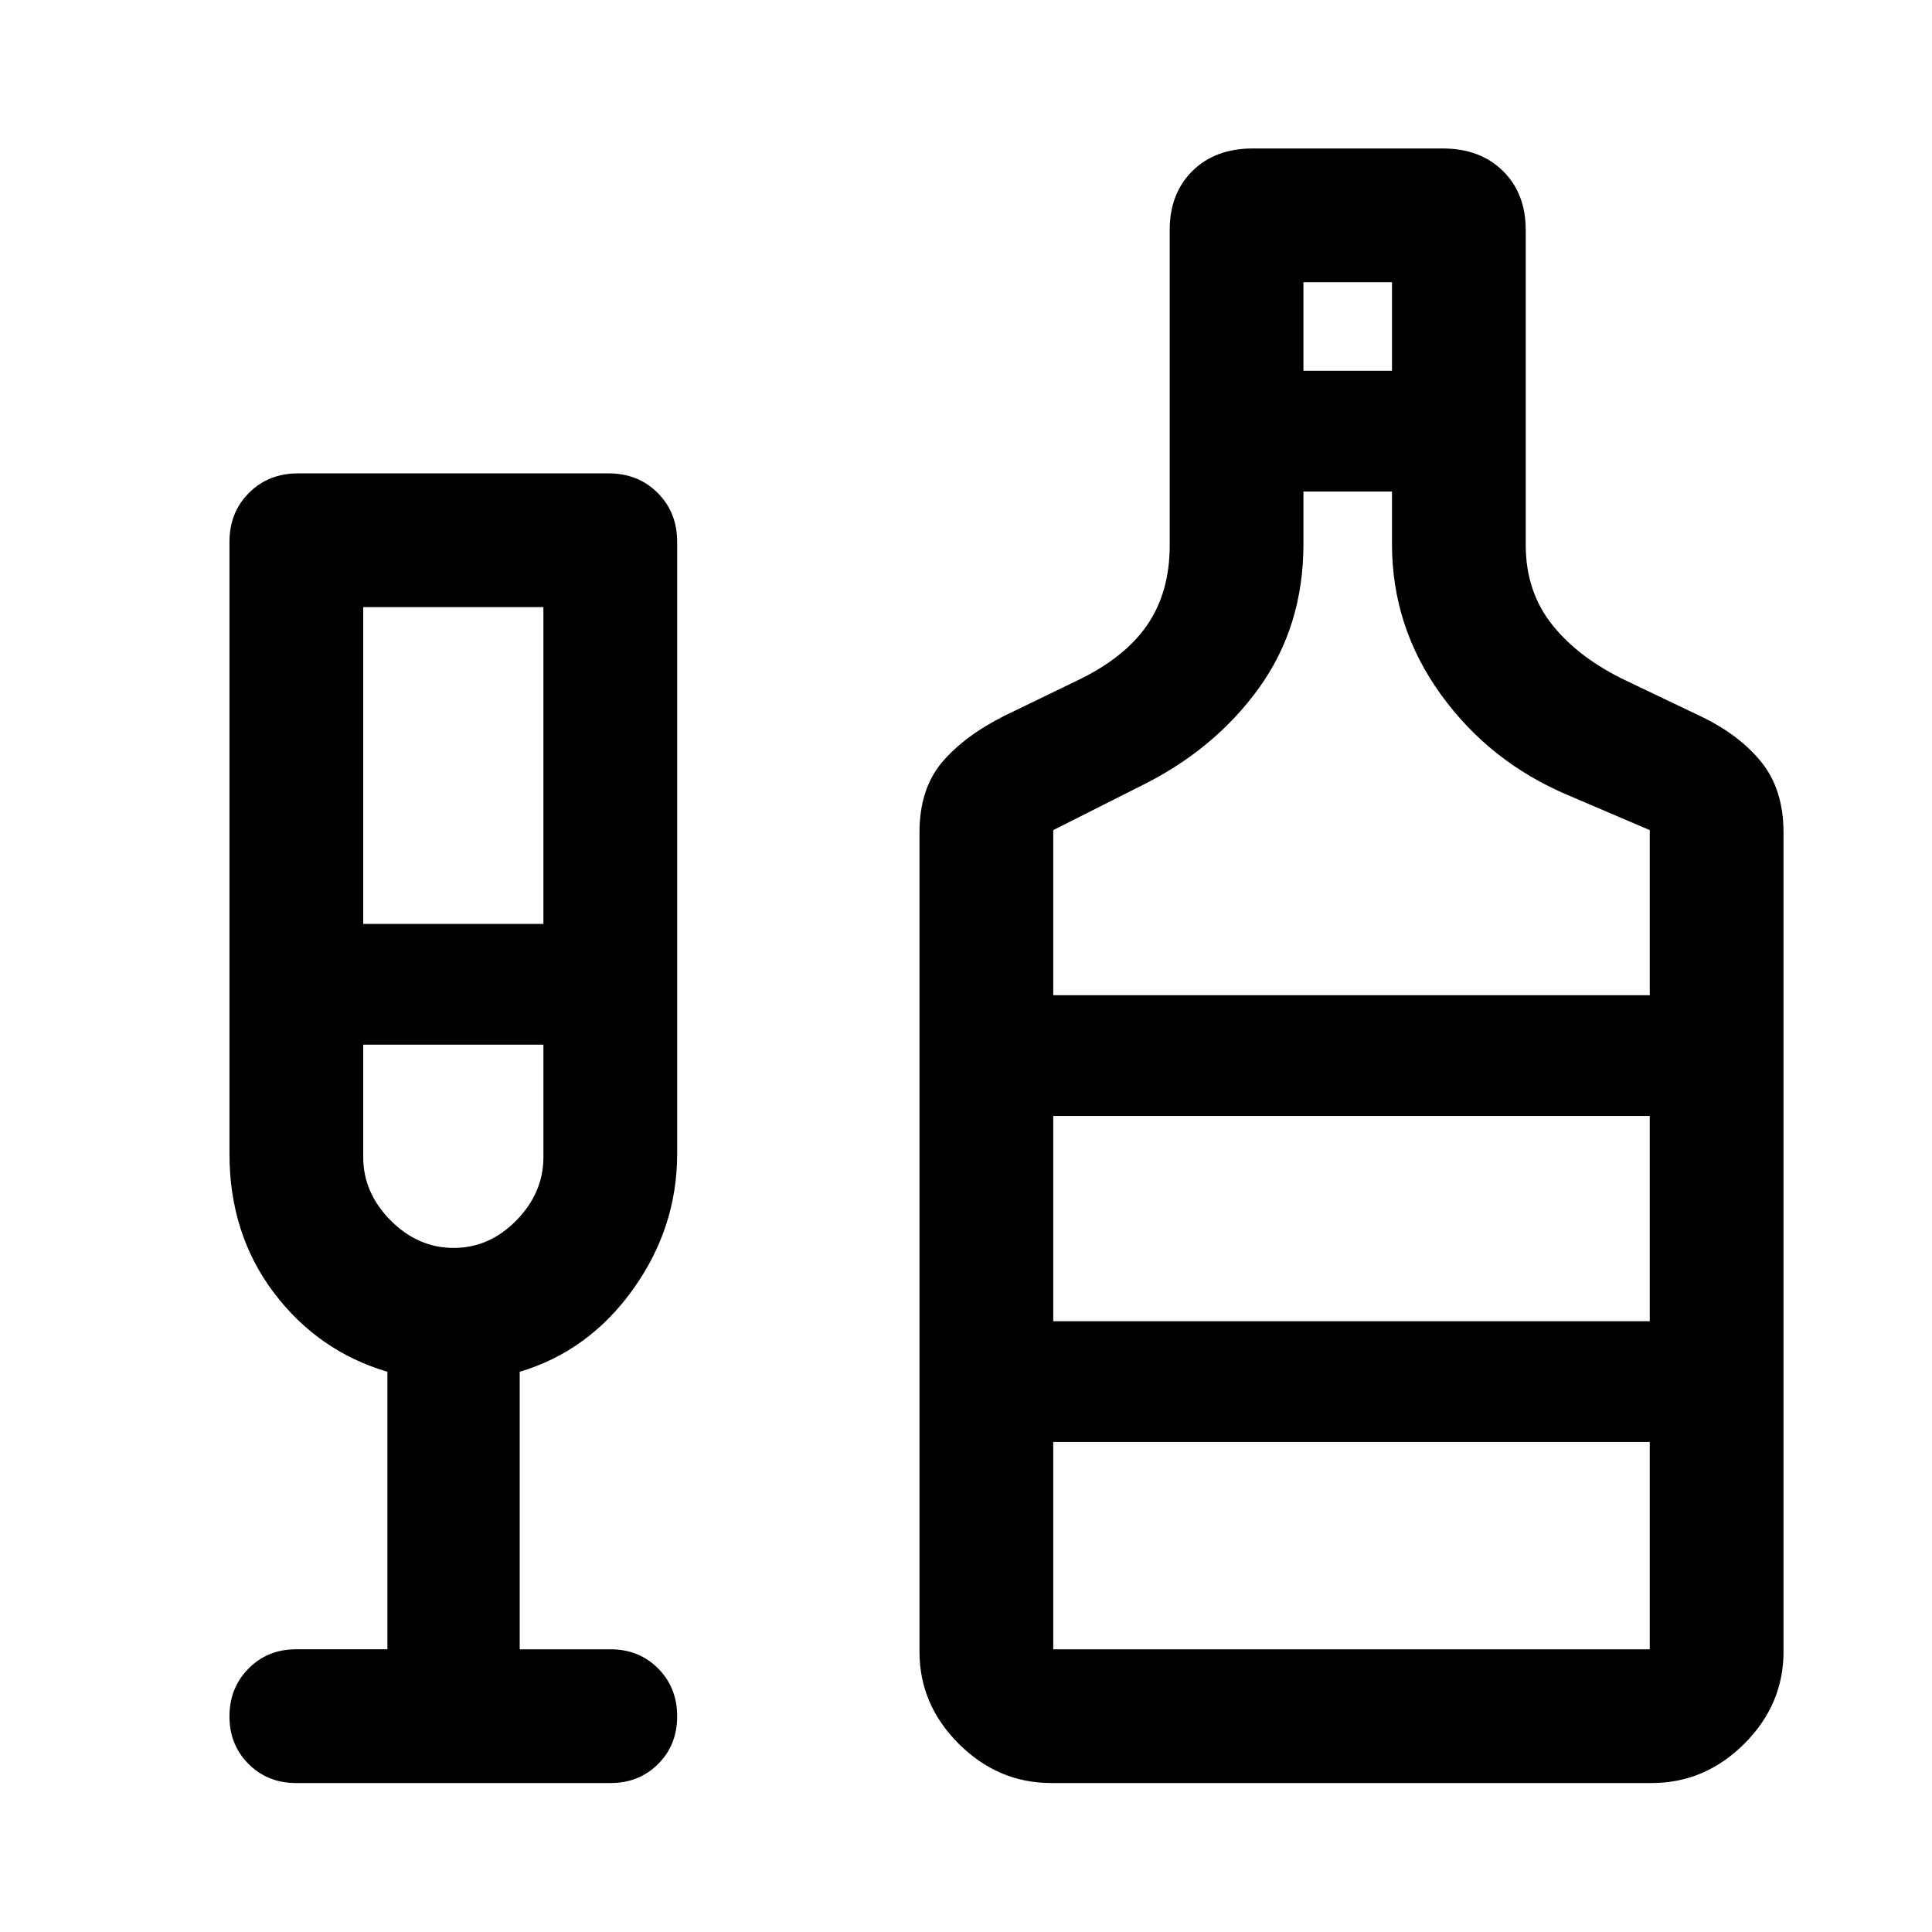
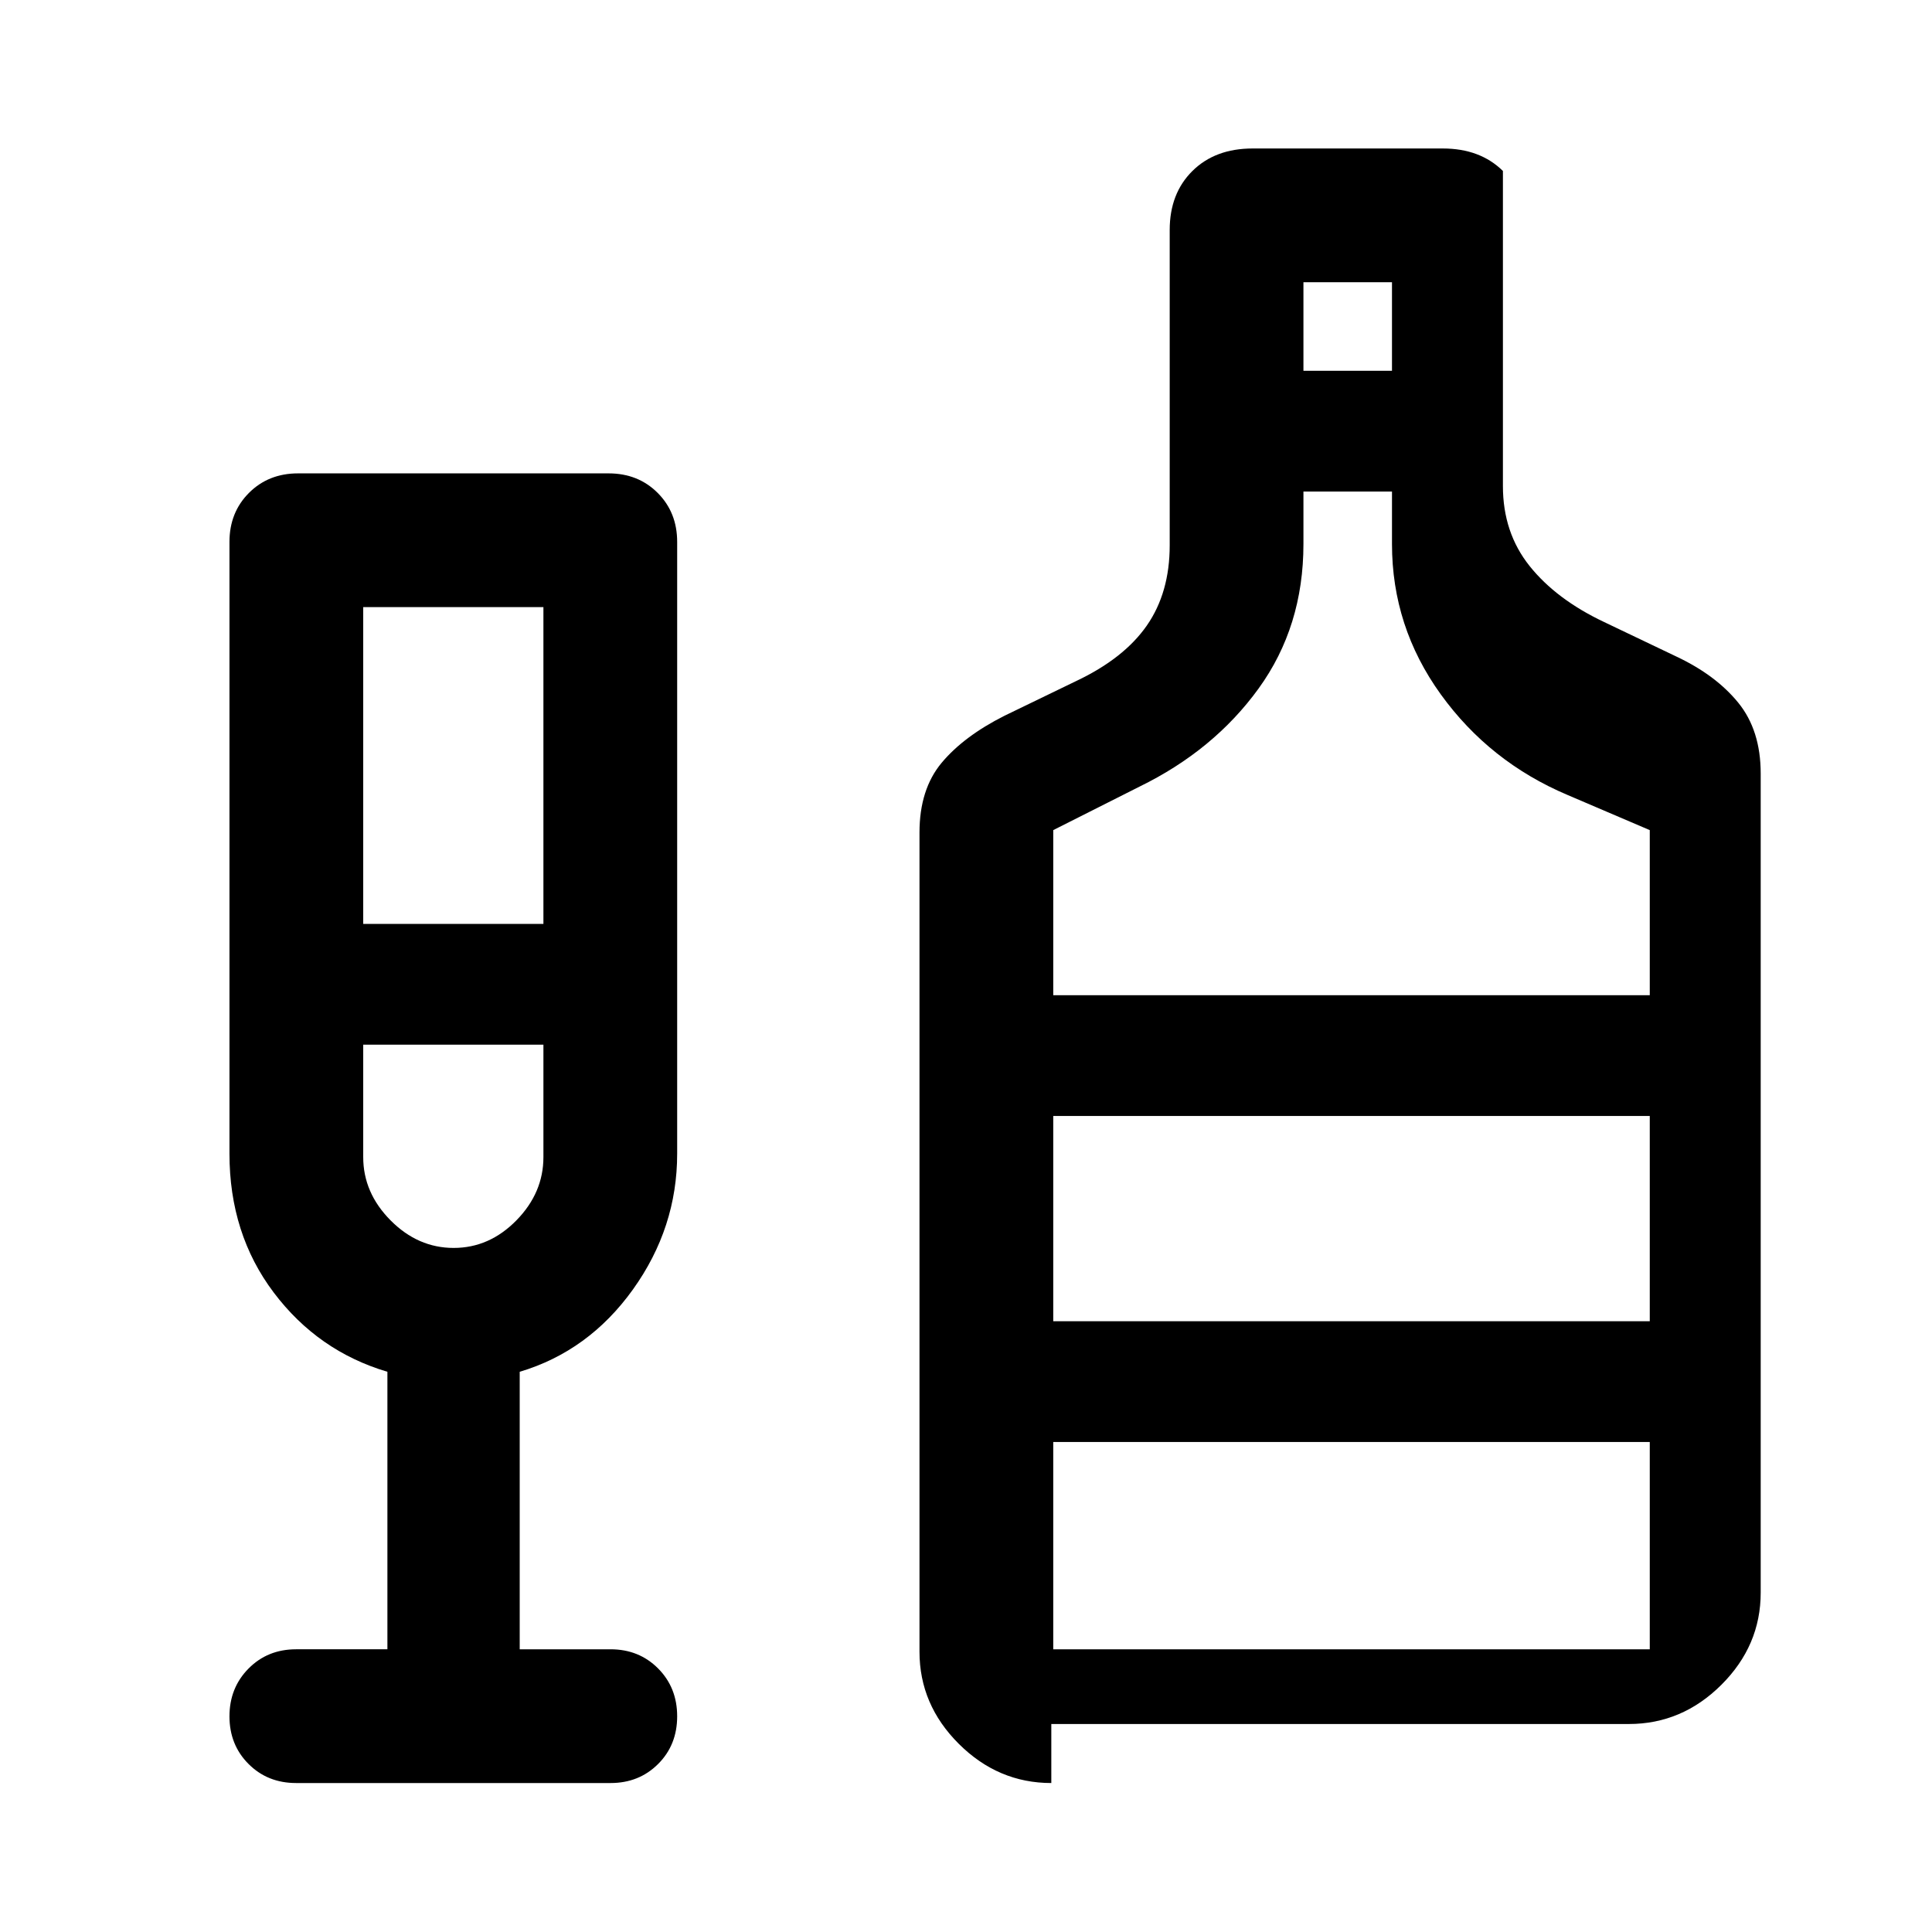
<svg xmlns="http://www.w3.org/2000/svg" width="48" height="48" viewBox="0 -960 960 960">
-   <path d="M192.5-140.48v-137.89q-34.52-10.24-56.5-39.4-21.98-29.17-21.98-68.95v-304q0-14.67 9.7-24.37 9.69-9.69 24.37-9.69h154.32q14.68 0 24.37 9.69 9.7 9.7 9.7 24.37v304q0 36.78-21.98 67.45-21.98 30.66-56.26 40.9v137.89h45.13q14.17 0 23.64 9.53 9.47 9.52 9.47 23.77t-9.47 23.7q-9.47 9.46-23.64 9.46H147.13q-14.17 0-23.64-9.48t-9.47-23.65q0-14.18 9.47-23.75 9.47-9.58 23.64-9.58h45.37Zm-12.02-360.43h89.54v-157.42h-89.54v157.42Zm44.94 161q17.75 0 31.18-13.7 13.42-13.7 13.42-31.43v-55.87h-89.54v55.87q0 17.73 13.59 31.43 13.6 13.7 31.35 13.7ZM522.39-74.02q-26.42 0-45.96-19.47t-19.54-45.79v-407.03q0-21.45 11-34.65 11-13.19 31.24-23.39l35.61-17.24q23.76-11.24 35.12-27.59 11.36-16.36 11.36-39.84v-156.7q0-18.16 11.29-29.33 11.29-11.17 29.92-11.17h94.48q18.54 0 29.88 11.17t11.34 29.33v156.59q0 23.11 13.26 39.71 13.26 16.59 37.02 27.83l36.09 17.24q19.48 9.2 30.6 22.89 11.12 13.7 11.12 35.15v407.03q0 26.32-19.54 45.79t-45.96 19.47H522.39Zm125.28-701.74h44v-44h-44v44ZM523.35-465.48h296.41v-82.04l-40.8-17.44q-38.81-16.43-63.05-50.03-24.24-33.59-24.24-74.68v-26.09h-44v26.09q0 41-22.26 71.76-22.26 30.76-59.3 48.83l-42.76 21.56v82.04Zm0 325h296.41v-103H523.35v103Zm0-163h296.41v-102H523.35v102ZM225.37-440.91Zm297.98 137.43v-102 102Z" />
+   <path d="M192.5-140.48v-137.89q-34.52-10.24-56.5-39.4-21.98-29.17-21.98-68.95v-304q0-14.67 9.7-24.37 9.69-9.69 24.37-9.69h154.32q14.68 0 24.37 9.69 9.7 9.7 9.7 24.37v304q0 36.78-21.98 67.45-21.98 30.66-56.26 40.9v137.89h45.13q14.17 0 23.64 9.53 9.47 9.52 9.47 23.77t-9.47 23.7q-9.47 9.46-23.64 9.46H147.13q-14.17 0-23.64-9.48t-9.47-23.65q0-14.18 9.47-23.75 9.47-9.58 23.64-9.58h45.37Zm-12.02-360.43h89.54v-157.42h-89.54v157.42Zm44.94 161q17.75 0 31.18-13.7 13.42-13.7 13.42-31.43v-55.87h-89.54v55.87q0 17.73 13.59 31.43 13.6 13.7 31.35 13.7ZM522.39-74.02q-26.42 0-45.96-19.47t-19.54-45.79v-407.03q0-21.45 11-34.65 11-13.19 31.24-23.39l35.61-17.24q23.76-11.24 35.12-27.59 11.36-16.36 11.36-39.84v-156.7q0-18.16 11.29-29.33 11.29-11.17 29.92-11.17h94.48q18.54 0 29.88 11.17v156.59q0 23.11 13.26 39.71 13.26 16.59 37.02 27.83l36.09 17.24q19.48 9.2 30.6 22.89 11.12 13.7 11.12 35.15v407.03q0 26.32-19.54 45.79t-45.96 19.47H522.39Zm125.28-701.74h44v-44h-44v44ZM523.35-465.48h296.41v-82.04l-40.8-17.44q-38.81-16.43-63.05-50.03-24.24-33.59-24.24-74.68v-26.09h-44v26.09q0 41-22.26 71.76-22.26 30.76-59.3 48.83l-42.76 21.56v82.04Zm0 325h296.41v-103H523.35v103Zm0-163h296.41v-102H523.35v102ZM225.37-440.91Zm297.98 137.43v-102 102Z" />
</svg>